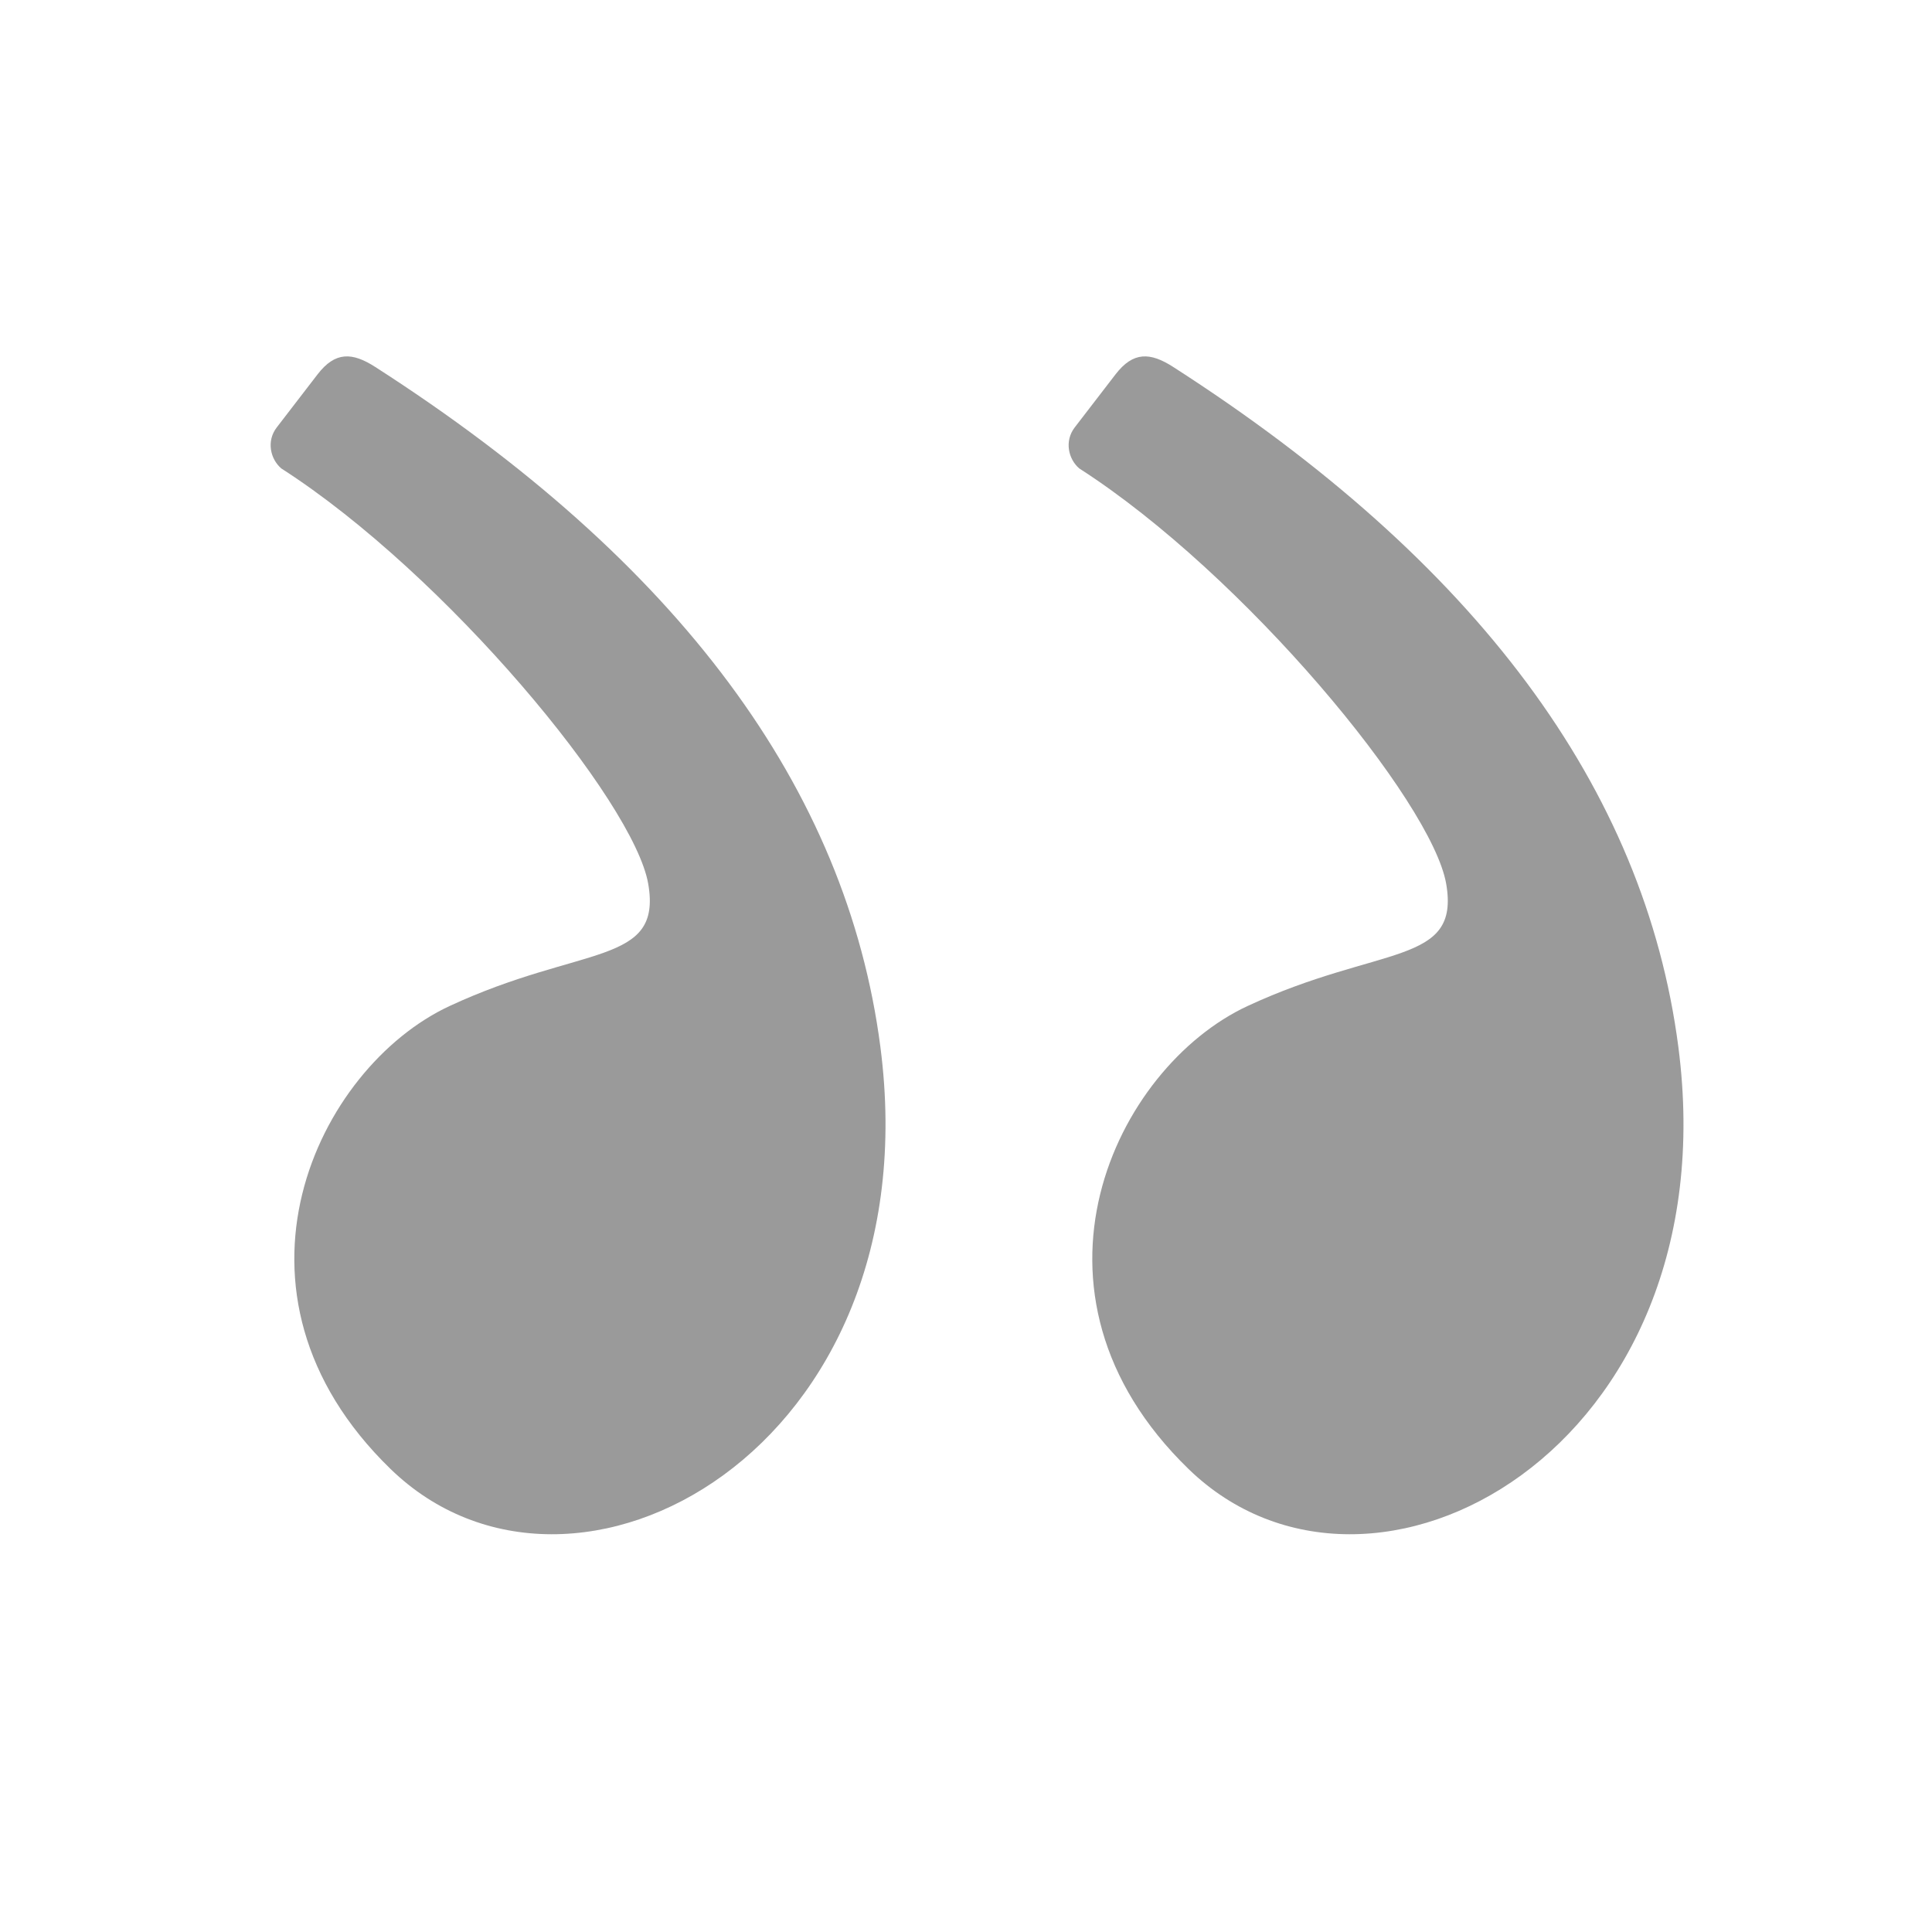
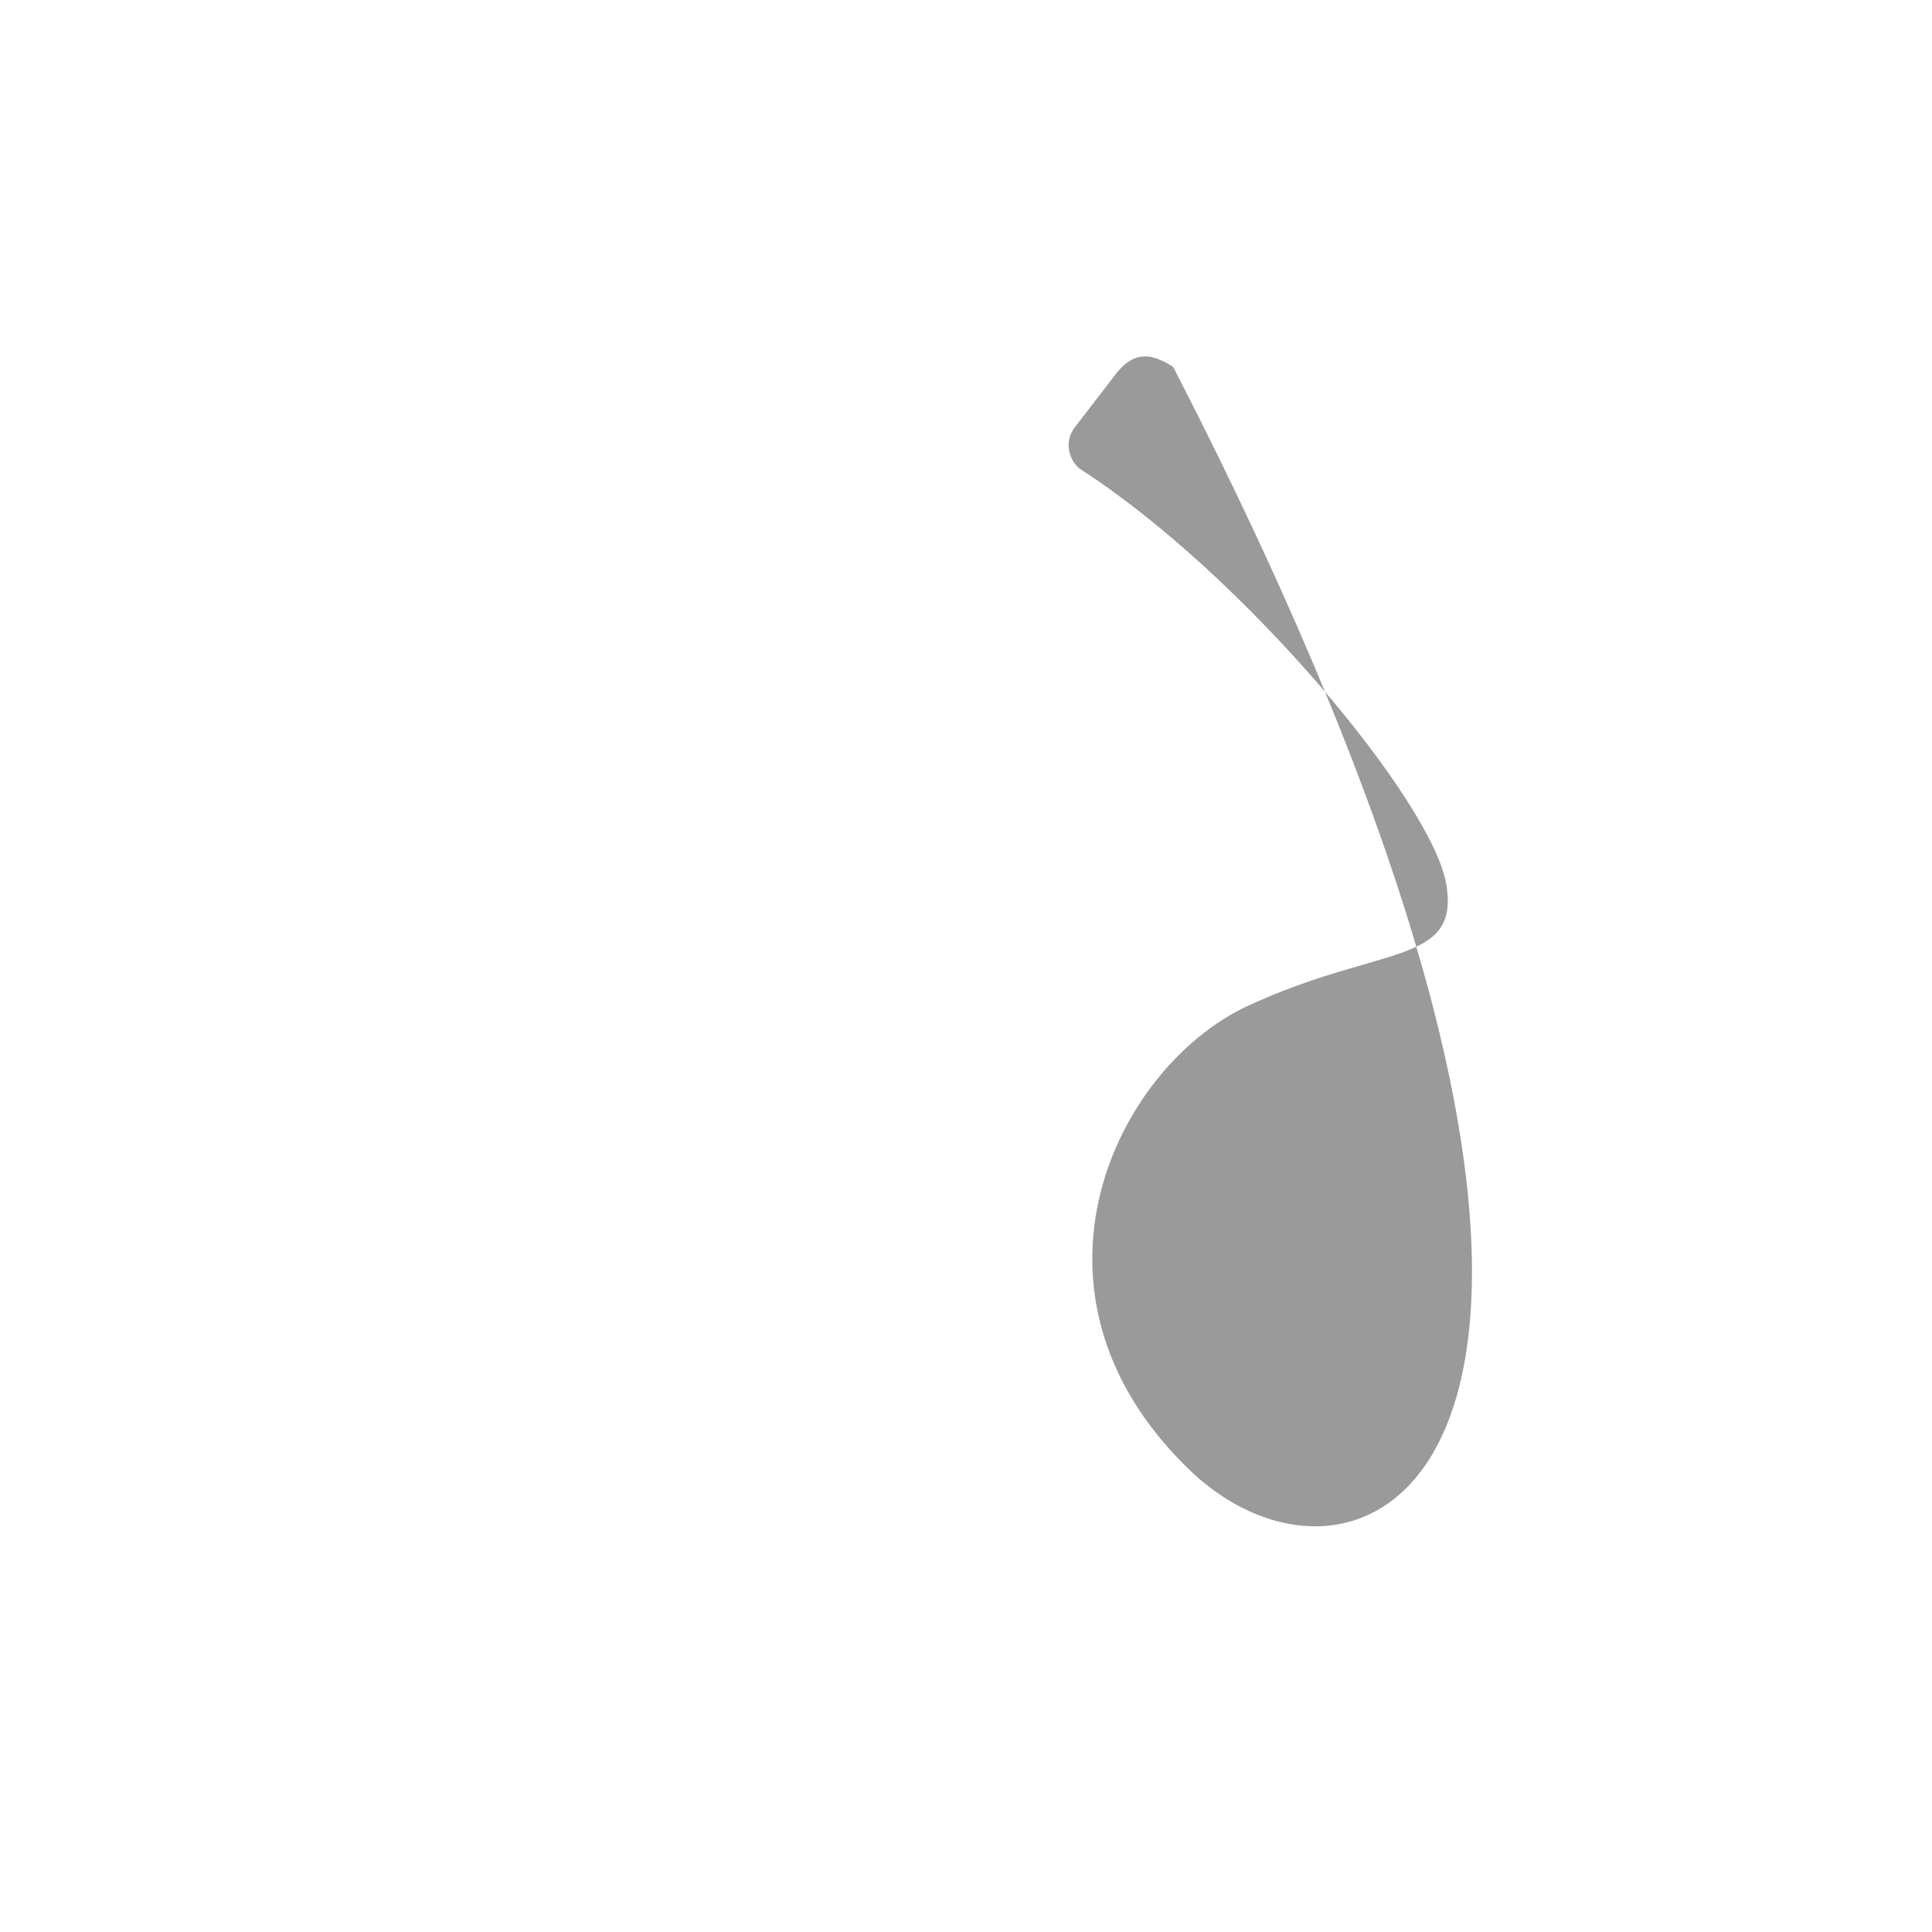
<svg xmlns="http://www.w3.org/2000/svg" width="36" height="36" viewBox="0 0 36 36" fill="none">
-   <path fill-rule="evenodd" clip-rule="evenodd" d="M21.86 6.837C27.508 10.464 30.645 14.686 31.273 19.502C32.25 27 25.545 30.67 22.147 27.373C18.75 24.075 20.786 19.89 23.246 18.746C25.706 17.602 27.211 18 26.948 16.471C26.686 14.942 23.186 10.704 20.111 8.729C19.907 8.556 19.83 8.219 20.026 7.964C20.155 7.796 20.409 7.467 20.786 6.976C21.116 6.547 21.433 6.563 21.86 6.837Z" fill="#9A9A9A" />
-   <path fill-rule="evenodd" clip-rule="evenodd" d="M6.991 6.837C12.639 10.464 15.776 14.686 16.404 19.502C17.381 27 10.675 30.67 7.278 27.373C3.881 24.075 5.917 19.89 8.377 18.746C10.837 17.602 12.342 18 12.079 16.471C11.817 14.942 8.317 10.704 5.242 8.729C5.038 8.556 4.96 8.219 5.157 7.964C5.286 7.796 5.539 7.467 5.917 6.976C6.247 6.547 6.564 6.563 6.991 6.837Z" fill="#9A9A9A" />
+   <path fill-rule="evenodd" clip-rule="evenodd" d="M21.86 6.837C32.25 27 25.545 30.67 22.147 27.373C18.75 24.075 20.786 19.89 23.246 18.746C25.706 17.602 27.211 18 26.948 16.471C26.686 14.942 23.186 10.704 20.111 8.729C19.907 8.556 19.83 8.219 20.026 7.964C20.155 7.796 20.409 7.467 20.786 6.976C21.116 6.547 21.433 6.563 21.86 6.837Z" fill="#9A9A9A" />
</svg>